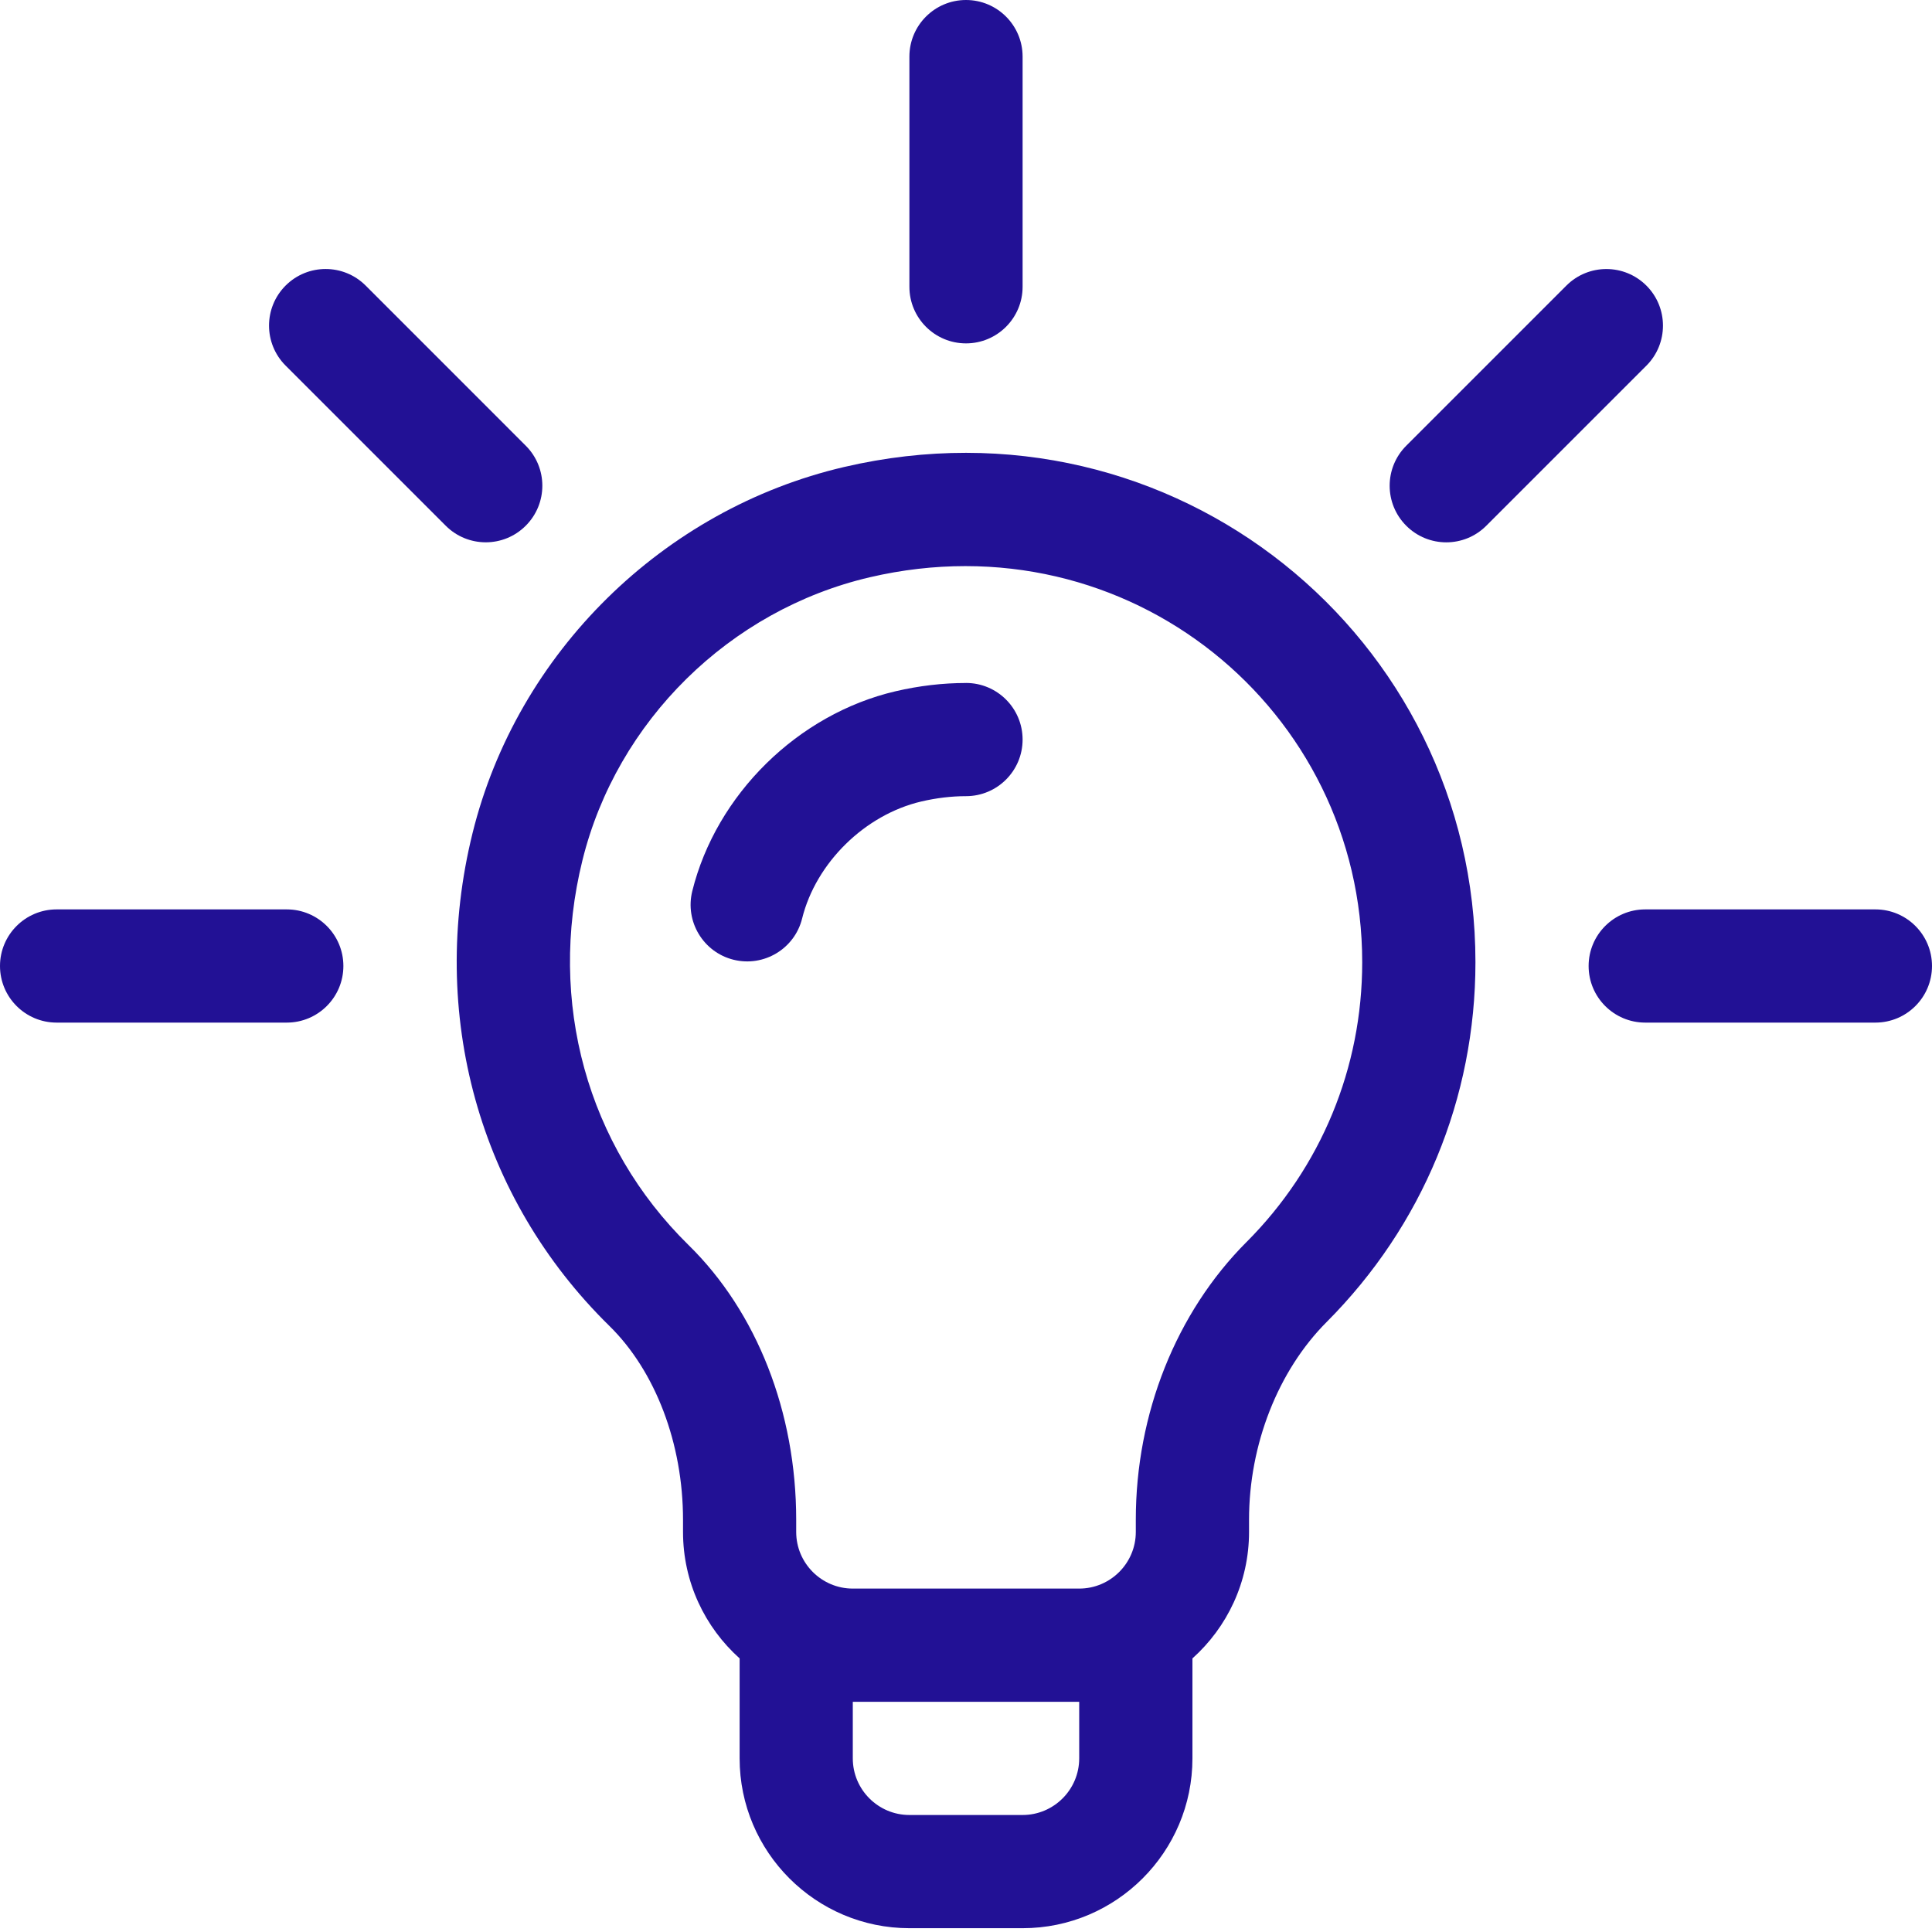
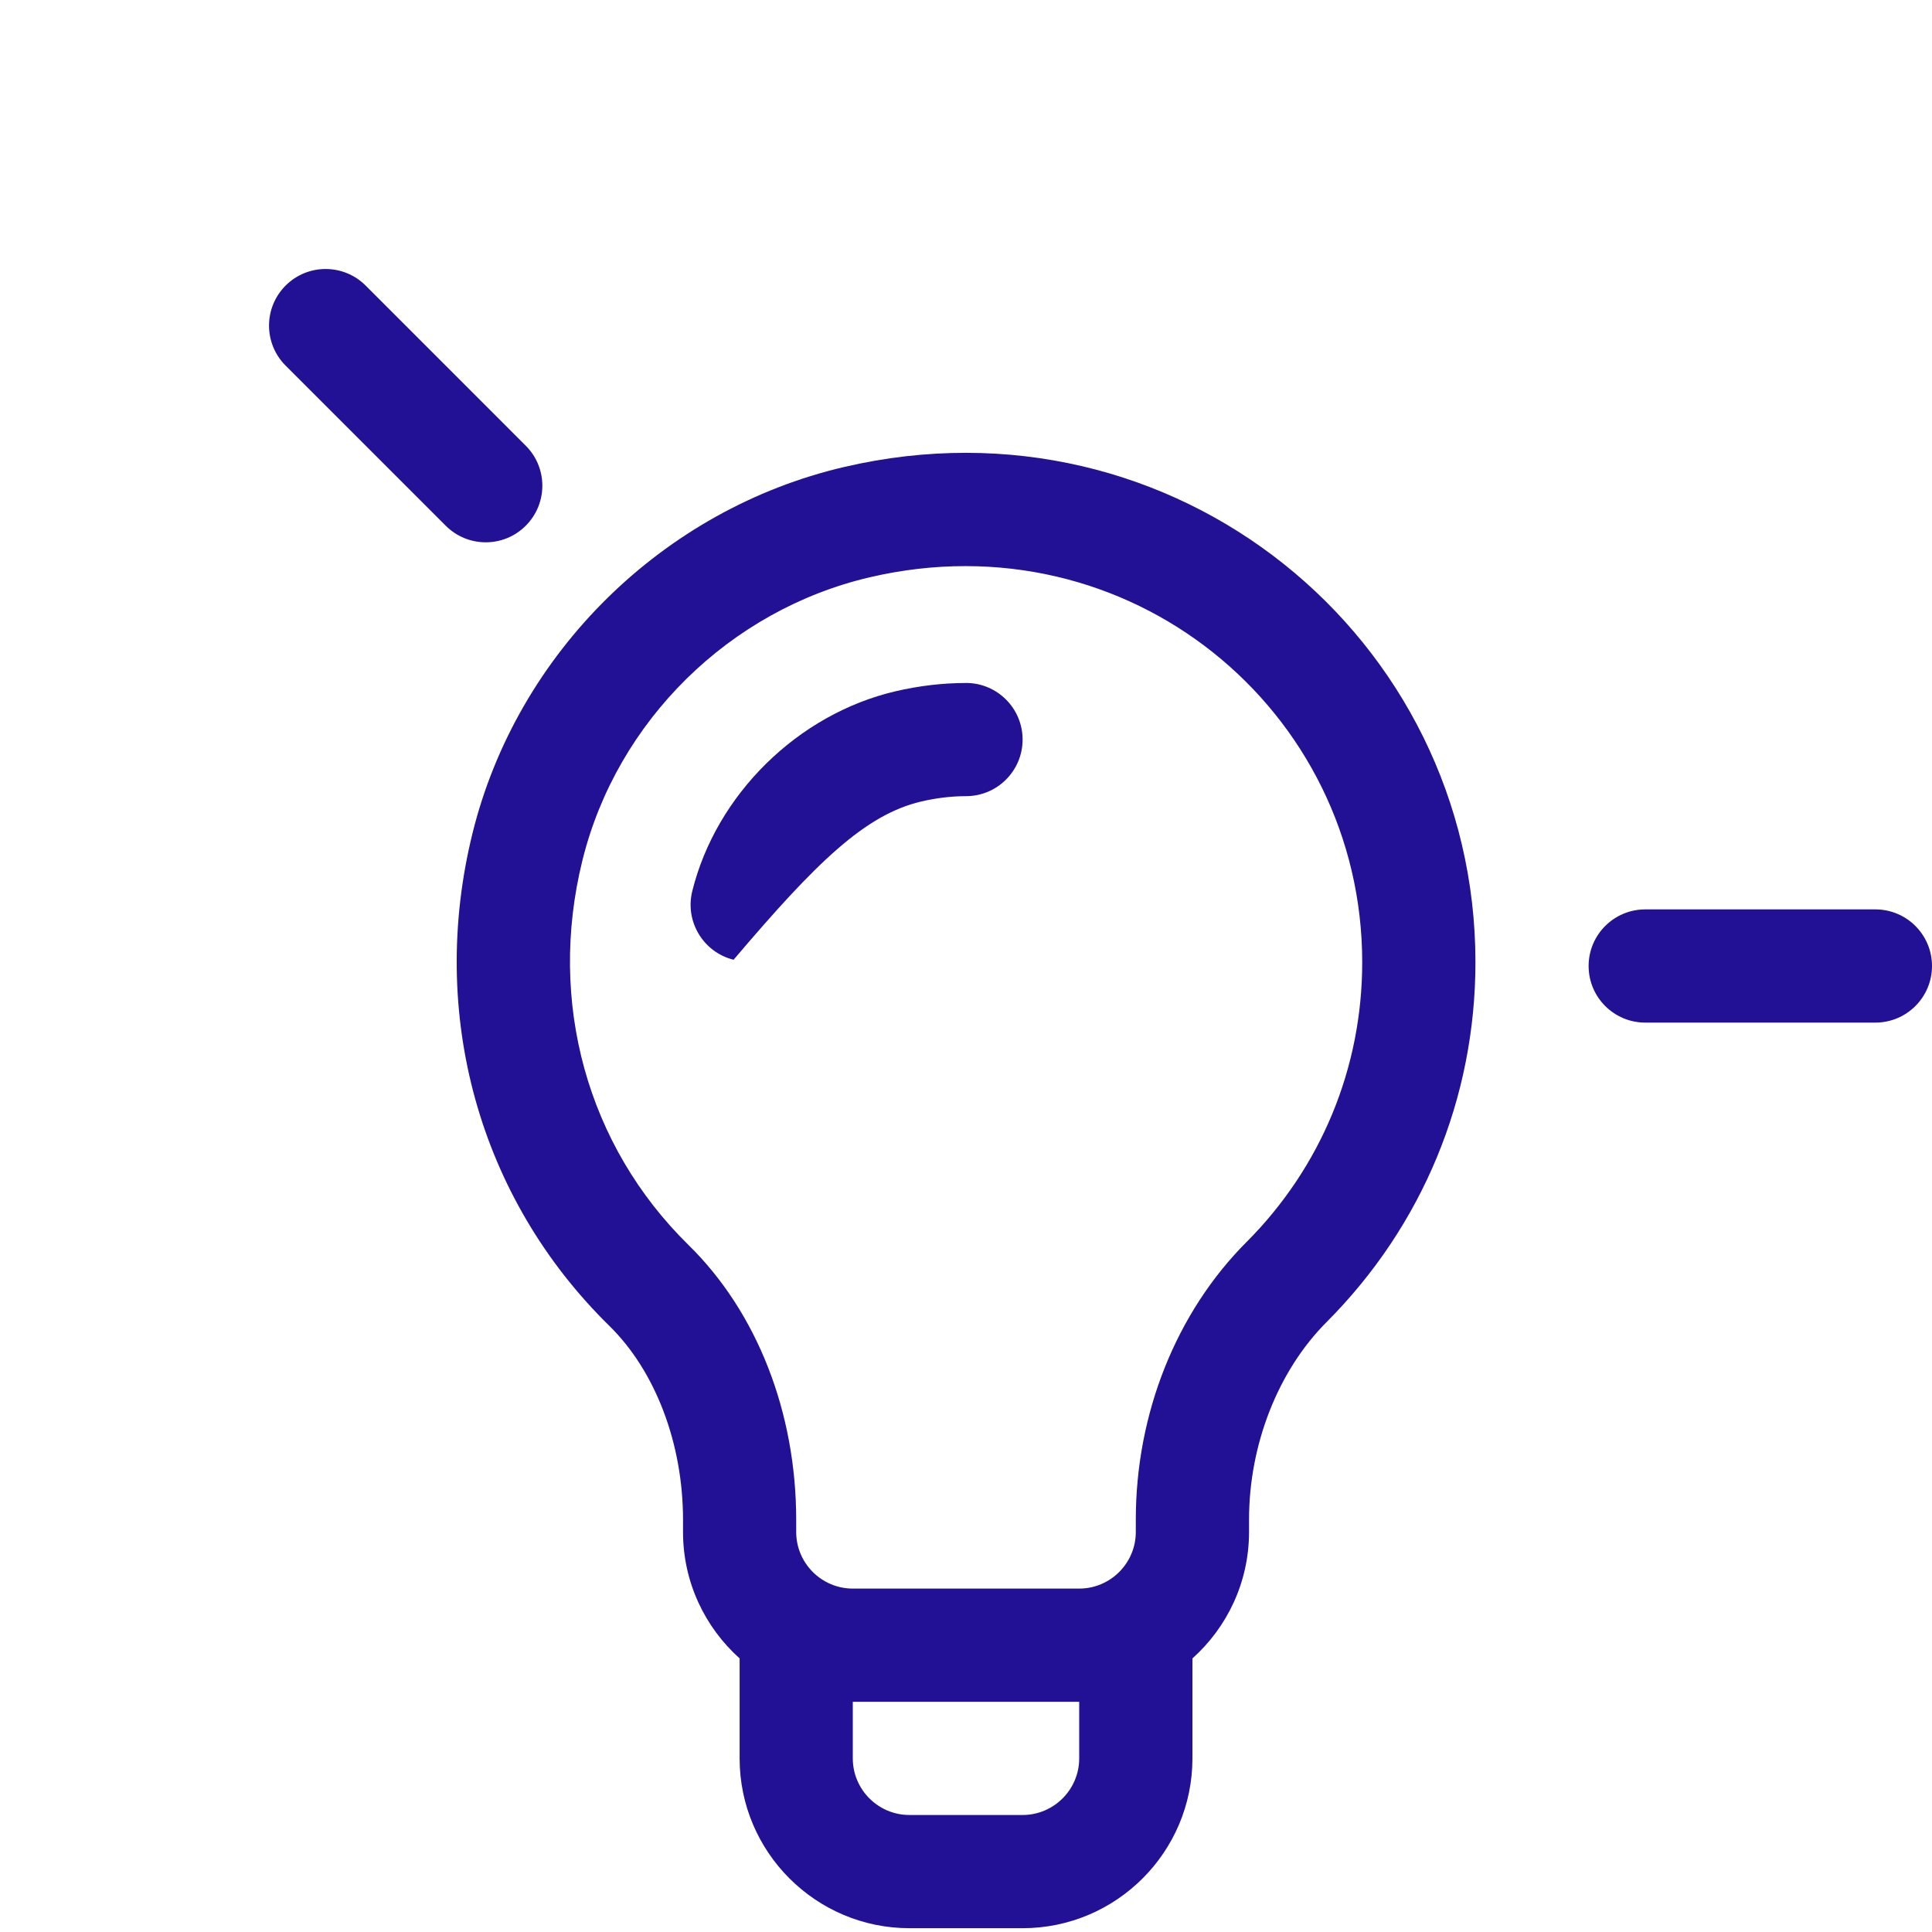
<svg xmlns="http://www.w3.org/2000/svg" width="64" height="64" viewBox="0 0 64 64" fill="none">
  <g clip-path="url(#clip0_2070_1893)">
    <path d="M27.965 15.469C21.961 16.869 17.129 21.629 15.654 27.597C14.174 33.585 15.867 39.687 20.186 43.922C21.714 45.421 22.626 47.821 22.626 50.346V50.749C22.626 52.411 23.351 53.906 24.501 54.937V58.249C24.501 61.35 27.025 63.874 30.126 63.874H33.876C36.977 63.874 39.501 61.35 39.501 58.249V54.937C40.651 53.907 41.376 52.411 41.376 50.749V50.339C41.376 47.854 42.337 45.406 43.946 43.794C47.125 40.607 48.876 36.375 48.876 31.874C48.876 21.114 38.905 12.919 27.966 15.469H27.965ZM35.75 58.249C35.75 59.282 34.909 60.124 33.875 60.124H30.125C29.091 60.124 28.25 59.282 28.25 58.249V56.374H35.75V58.249ZM41.291 41.145C38.961 43.48 37.625 46.831 37.625 50.339V50.749C37.625 51.782 36.784 52.624 35.75 52.624H28.25C27.216 52.624 26.375 51.782 26.375 50.749V50.346C26.375 46.784 25.076 43.466 22.811 41.246C19.45 37.95 18.135 33.185 19.294 28.499C20.434 23.885 24.172 20.205 28.816 19.122C37.4 17.121 45.125 23.529 45.125 31.875C45.125 35.375 43.764 38.667 41.291 41.146V41.145Z" fill="#221195" />
    <path d="M17.416 14.764L12.113 9.46C11.38 8.728 10.193 8.728 9.461 9.46C8.729 10.193 8.729 11.379 9.461 12.111L14.765 17.415C15.498 18.148 16.685 18.148 17.416 17.415C18.149 16.683 18.149 15.496 17.416 14.764Z" fill="#221195" />
-     <path d="M9.5 30.125H1.875C0.84 30.125 0 30.965 0 32C0 33.035 0.84 33.875 1.875 33.875H9.5C10.535 33.875 11.375 33.035 11.375 32C11.375 30.965 10.535 30.125 9.5 30.125Z" fill="#221195" />
    <path d="M62.125 30.125H54.5C53.465 30.125 52.625 30.965 52.625 32C52.625 33.035 53.465 33.875 54.5 33.875H62.125C63.16 33.875 64 33.035 64 32C64 30.965 63.16 30.125 62.125 30.125Z" fill="#221195" />
-     <path d="M54.539 9.461C53.806 8.729 52.62 8.729 51.888 9.461L46.584 14.765C45.851 15.498 45.851 16.684 46.584 17.416C47.316 18.149 48.504 18.149 49.235 17.416L54.539 12.113C55.271 11.38 55.271 10.193 54.539 9.461Z" fill="#221195" />
-     <path d="M32 0C30.965 0 30.125 0.84 30.125 1.875V9.5C30.125 10.535 30.965 11.375 32 11.375C33.035 11.375 33.875 10.535 33.875 9.5V1.875C33.875 0.84 33.035 0 32 0Z" fill="#221195" />
-     <path d="M32 22.625C31.229 22.625 30.444 22.718 29.667 22.899C26.434 23.654 23.727 26.315 22.932 29.521C22.684 30.526 23.296 31.544 24.301 31.793C25.306 32.041 26.324 31.429 26.572 30.424C27.03 28.579 28.654 26.986 30.521 26.55C31.019 26.434 31.516 26.374 32 26.374C33.035 26.374 33.875 25.534 33.875 24.499C33.875 23.464 33.035 22.624 32 22.624V22.625Z" fill="#221195" />
+     <path d="M32 22.625C31.229 22.625 30.444 22.718 29.667 22.899C26.434 23.654 23.727 26.315 22.932 29.521C22.684 30.526 23.296 31.544 24.301 31.793C27.03 28.579 28.654 26.986 30.521 26.55C31.019 26.434 31.516 26.374 32 26.374C33.035 26.374 33.875 25.534 33.875 24.499C33.875 23.464 33.035 22.624 32 22.624V22.625Z" fill="#221195" />
  </g>
  <defs>
    <clipPath id="clip0_2070_1893">
      <rect width="64" height="64" fill="white" />
    </clipPath>
  </defs>
</svg>